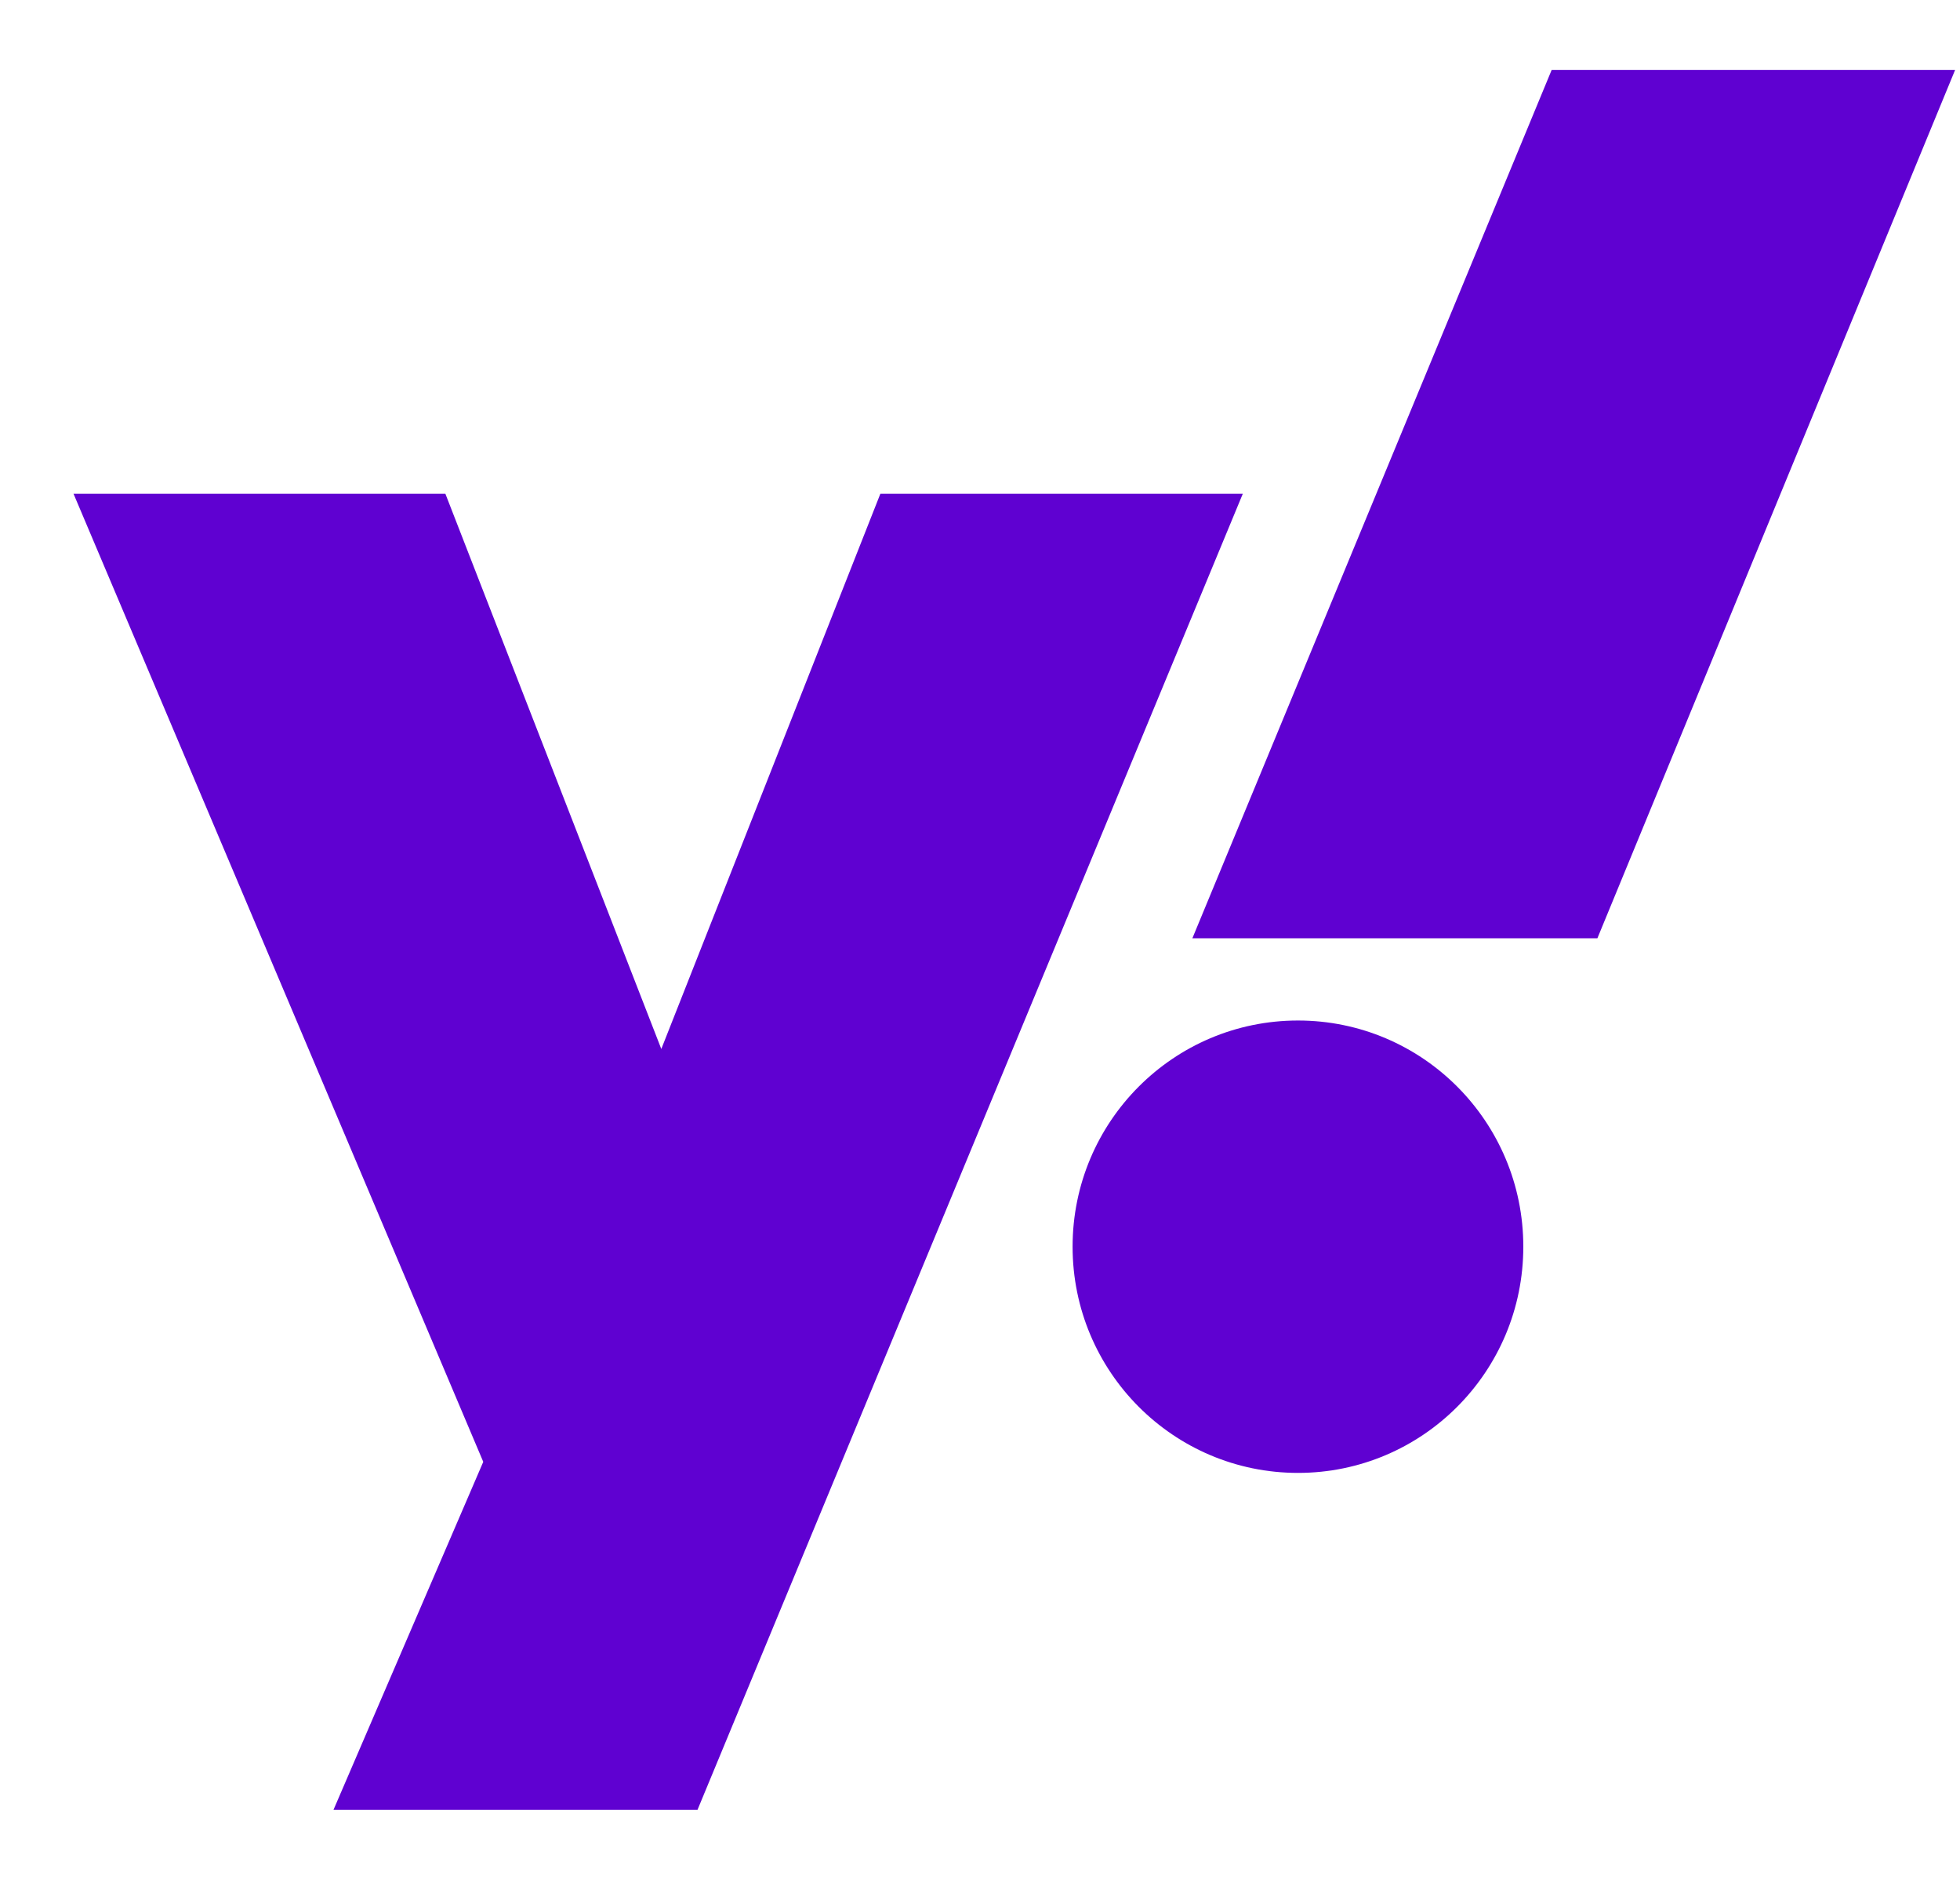
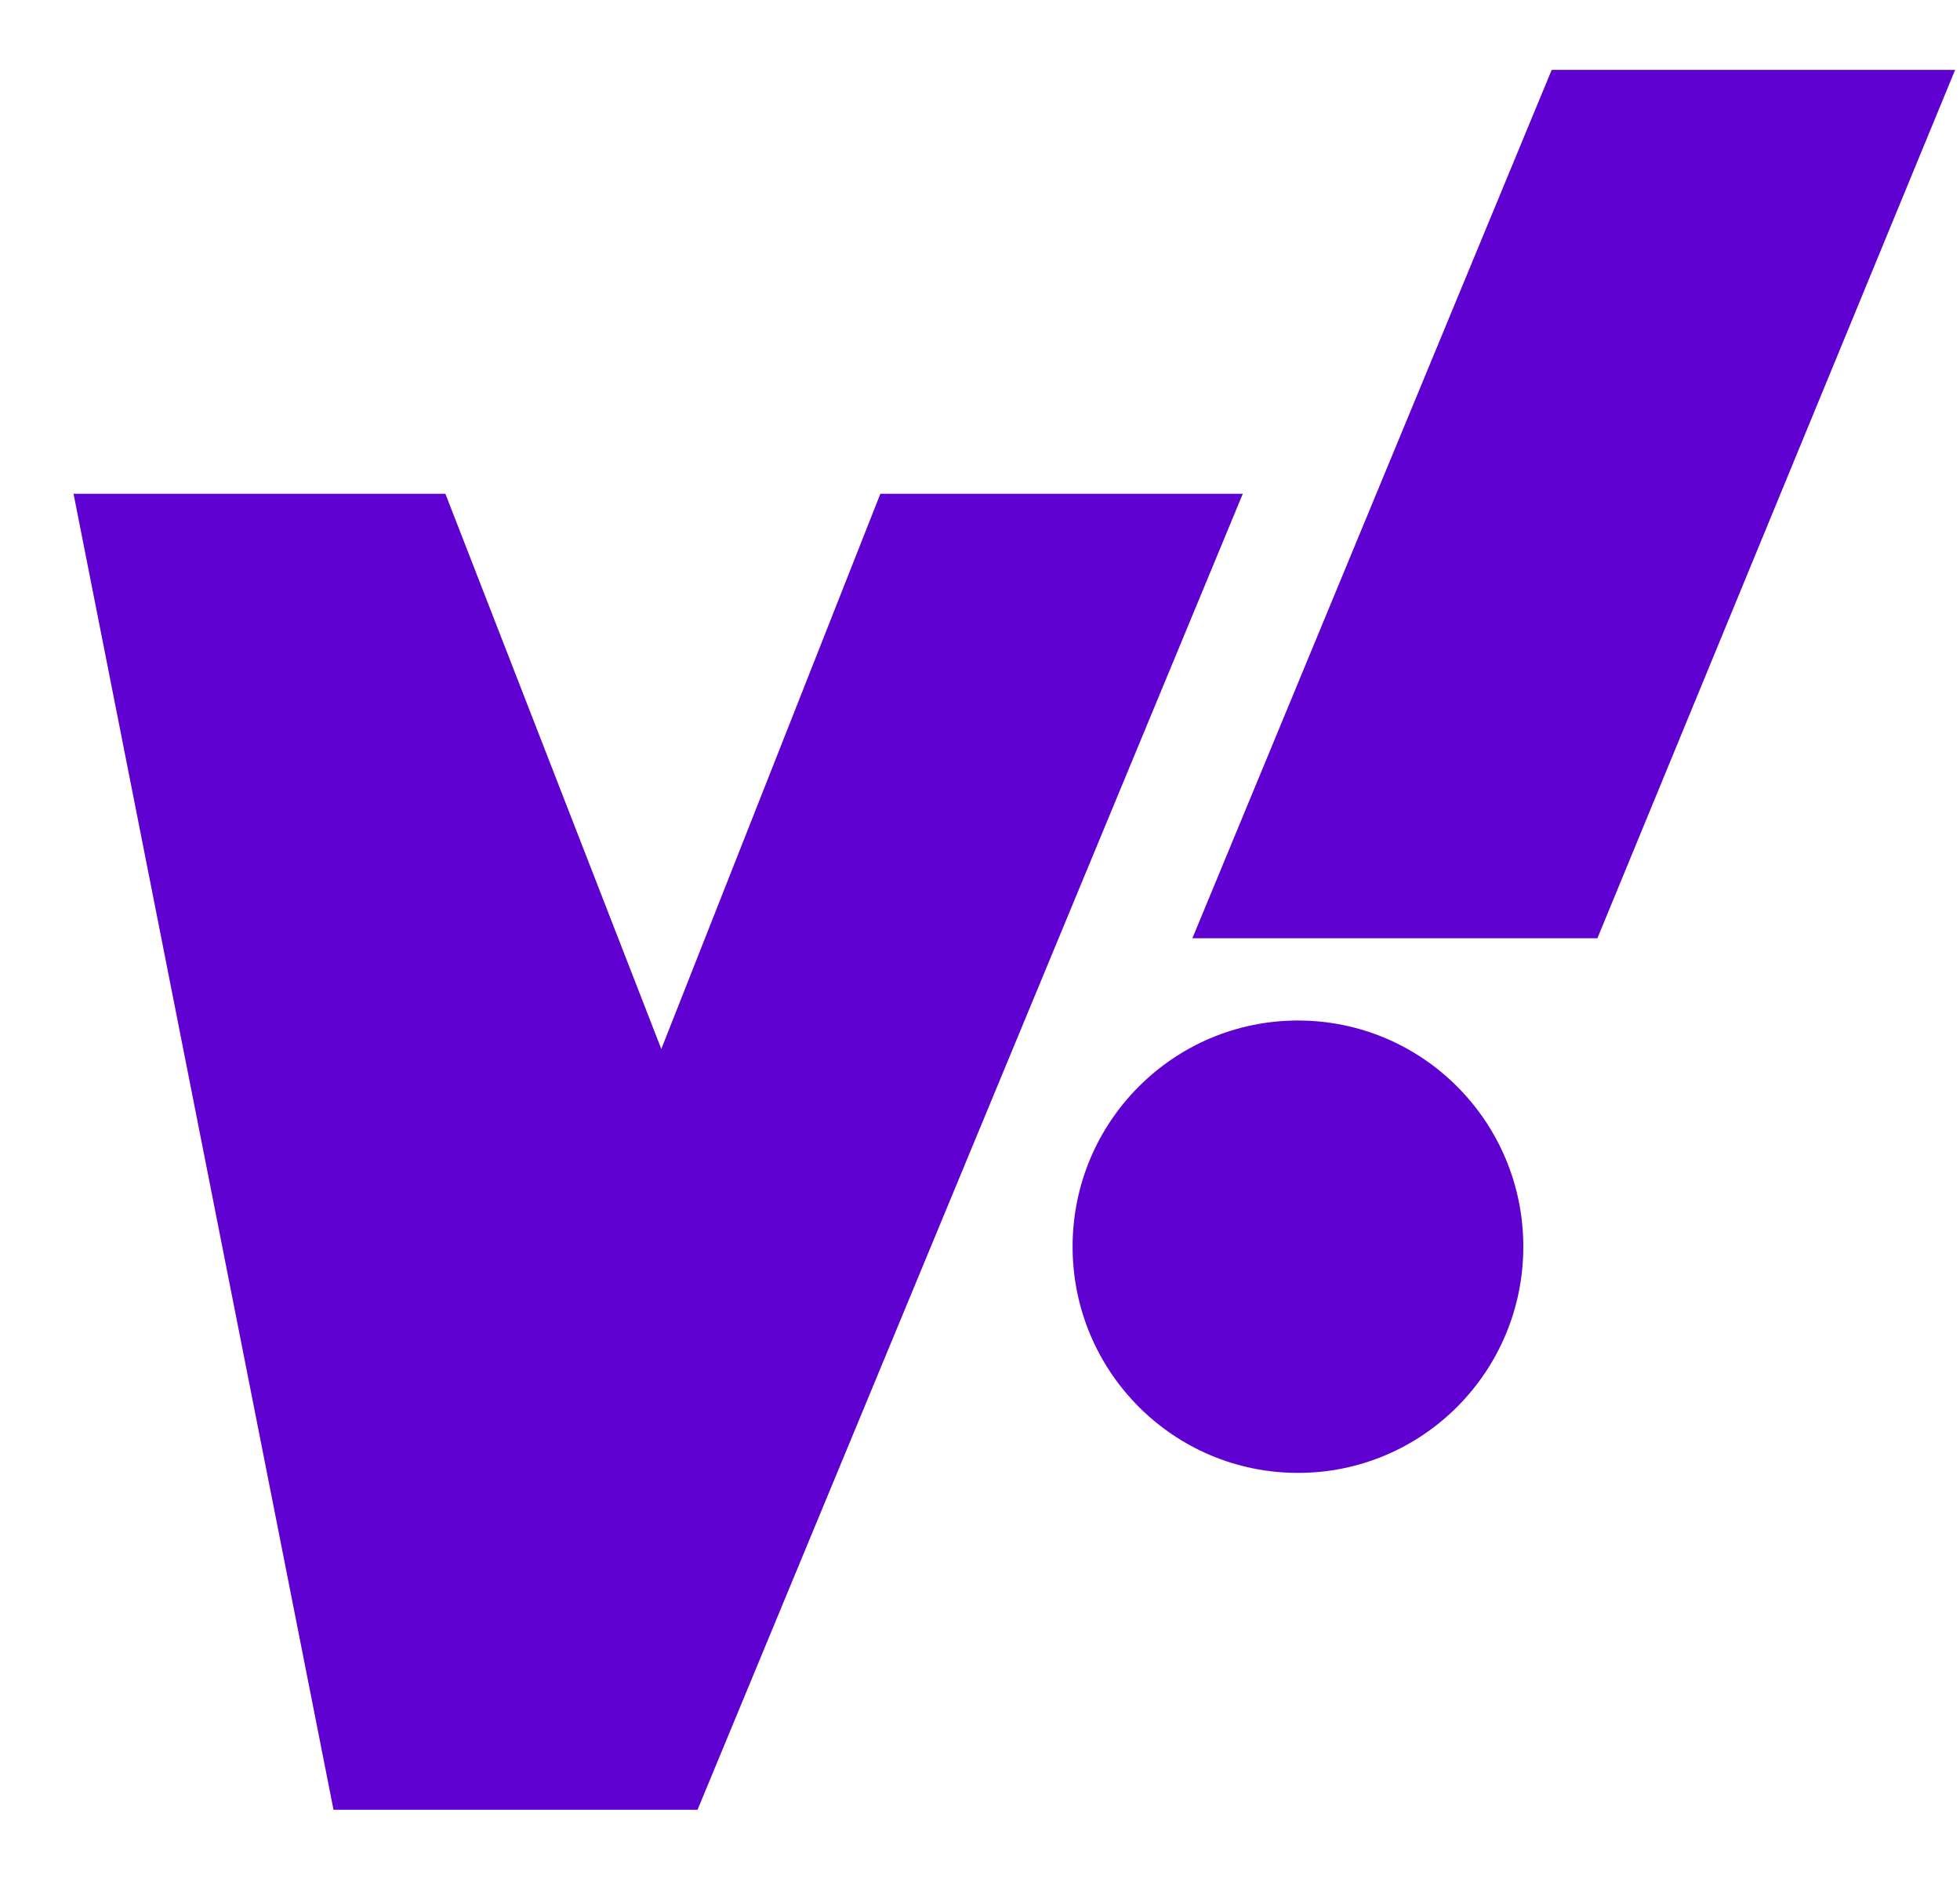
<svg xmlns="http://www.w3.org/2000/svg" width="25" height="24" viewBox="0 0 25 24" fill="none">
-   <path d="M0.938 6.297H5.681L8.435 13.377L11.229 6.297H15.852L8.897 23.079H4.254L6.164 18.642L0.938 6.297ZM16.556 13.014C18.144 13.014 19.43 14.305 19.43 15.898C19.43 17.492 18.144 18.783 16.556 18.783C14.968 18.783 13.681 17.492 13.681 15.898C13.681 14.305 14.968 13.014 16.556 13.014ZM20.375 11.965H15.209L19.792 0.891H24.938L20.375 11.965Z" fill="#5F01D1" />
+   <path d="M0.938 6.297H5.681L8.435 13.377L11.229 6.297H15.852L8.897 23.079H4.254L0.938 6.297ZM16.556 13.014C18.144 13.014 19.43 14.305 19.43 15.898C19.43 17.492 18.144 18.783 16.556 18.783C14.968 18.783 13.681 17.492 13.681 15.898C13.681 14.305 14.968 13.014 16.556 13.014ZM20.375 11.965H15.209L19.792 0.891H24.938L20.375 11.965Z" fill="#5F01D1" />
</svg>